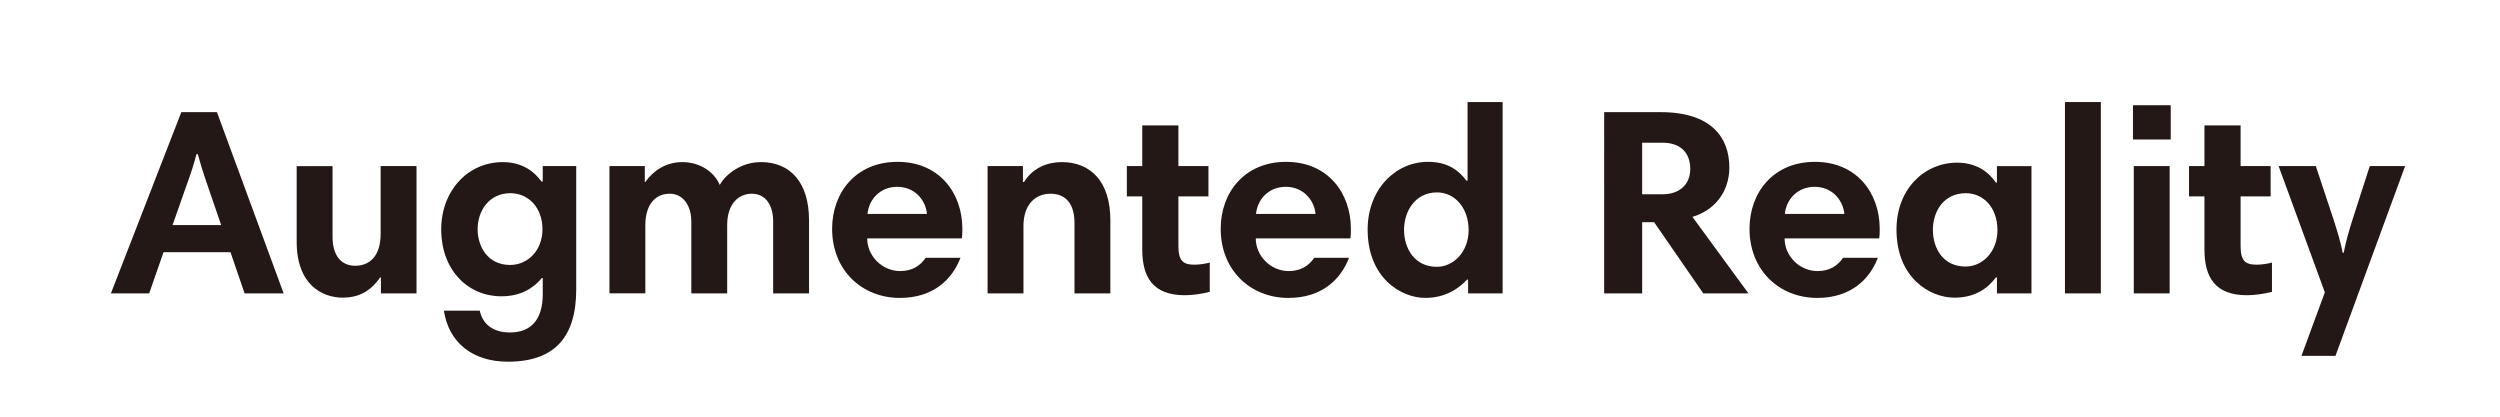
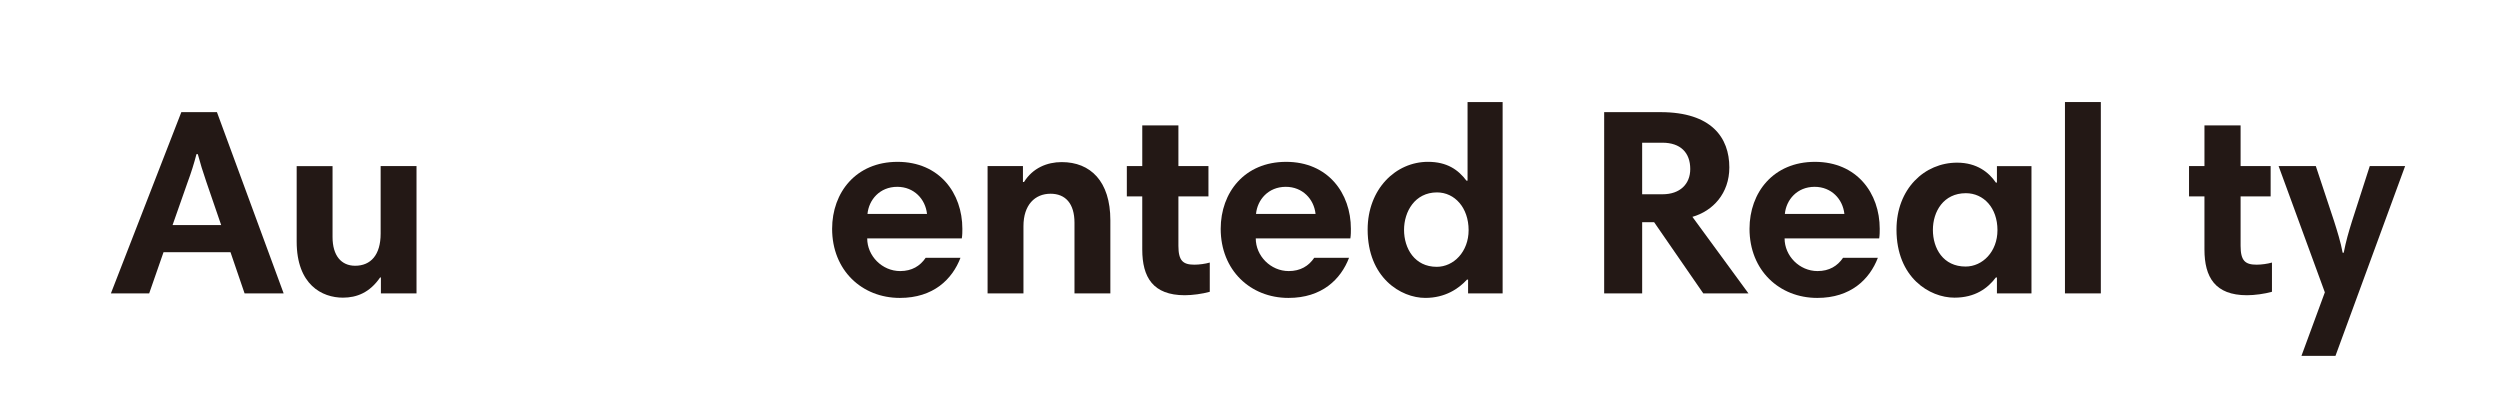
<svg xmlns="http://www.w3.org/2000/svg" version="1.1" id="root" x="0px" y="0px" width="180px" height="30px" viewBox="0 0 180 30" enable-background="new 0 0 180 30" xml:space="preserve">
  <title>Masked JPG image created from textAR.png</title>
  <desc>Created at Sun Apr 03 2016 21:36:46 GMT+0900 (JST)</desc>
  <rect fill="none" width="180" height="30" />
  <g>
    <path fill="#231815" d="M13.056,8.074h2.564l4.803,13.05H17.61l-1.014-2.966h-4.822l-1.033,2.966H7.985L13.056,8.074z    M12.424,16.207h3.501l-1.071-3.12c-0.249-0.727-0.44-1.339-0.612-1.99h-0.096c-0.172,0.669-0.383,1.339-0.632,2.009L12.424,16.207   z" />
    <path fill="#231815" d="M29.989,21.124h-2.564v-1.147h-0.057c-0.747,1.09-1.684,1.454-2.679,1.454   c-1.492,0-3.329-0.919-3.329-4.038v-5.434h2.583v5.109c0,1.34,0.631,2.066,1.626,2.066c1.129,0,1.837-0.784,1.837-2.314v-4.861   h2.583V21.124z" />
-     <path fill="#231815" d="M41.488,20.837c0,3.406-1.531,5.205-4.917,5.205c-2.564,0-4.267-1.397-4.611-3.674h2.583   c0.191,0.88,0.842,1.569,2.181,1.569c1.55,0,2.354-0.977,2.354-2.756v-1.167H39.02c-0.612,0.727-1.512,1.32-2.928,1.32   c-2.373,0-4.324-1.856-4.324-4.822c0-2.755,1.894-4.841,4.439-4.841c1.455,0,2.315,0.747,2.774,1.397h0.096v-1.11h2.411V20.837z    M36.724,19.077c1.282,0,2.334-1.053,2.334-2.564c0-1.569-1.014-2.603-2.315-2.603c-1.55,0-2.354,1.301-2.354,2.584   C34.39,17.757,35.117,19.077,36.724,19.077z" />
-     <path fill="#231815" d="M43.88,11.958h2.545v1.148h0.038c0.574-0.823,1.493-1.435,2.66-1.435c1.377,0,2.354,0.804,2.698,1.646   c0.459-0.823,1.588-1.646,2.966-1.646c2.105,0,3.463,1.455,3.463,4.191v5.262h-2.583v-5.186c0-1.052-0.459-1.99-1.55-1.99   c-0.899,0-1.76,0.688-1.76,2.258v4.917h-2.583v-5.186c0-1.129-0.593-1.99-1.55-1.99c-1.071,0-1.76,0.823-1.76,2.258v4.917H43.88   V11.958z" />
    <path fill="#231815" d="M69.29,16.475c0,0.21,0,0.44-0.039,0.688h-6.812c0,1.264,1.072,2.354,2.373,2.354   c0.842,0,1.435-0.363,1.837-0.956h2.506c-0.593,1.55-1.952,2.889-4.363,2.889c-2.736,0-4.879-1.989-4.879-4.975   c0-2.622,1.722-4.822,4.707-4.822C67.644,11.652,69.29,13.91,69.29,16.475z M62.459,15.403h4.286   c-0.115-1.072-0.938-1.952-2.143-1.952C63.339,13.451,62.555,14.389,62.459,15.403z" />
    <path fill="#231815" d="M71.107,11.958h2.545v1.148h0.076c0.632-1.014,1.665-1.435,2.717-1.435c2.066,0,3.501,1.378,3.501,4.191   v5.262h-2.583v-5.09c0-1.377-0.65-2.085-1.722-2.085c-1.129,0-1.952,0.804-1.952,2.334v4.841h-2.583V11.958z" />
    <path fill="#231815" d="M81.133,11.958h1.11V9.031h2.602v2.927h2.163v2.182h-2.163v3.559c0,1.071,0.326,1.358,1.148,1.358   c0.344,0,0.784-0.058,1.11-0.153v2.105c-0.536,0.152-1.263,0.248-1.799,0.248c-2.296,0-3.062-1.301-3.062-3.291V14.14h-1.11V11.958   z" />
-     <path fill="#231815" d="M97.264,16.475c0,0.21,0,0.44-0.038,0.688h-6.812c0,1.264,1.072,2.354,2.374,2.354   c0.842,0,1.435-0.363,1.837-0.956h2.506c-0.593,1.55-1.951,2.889-4.362,2.889c-2.736,0-4.879-1.989-4.879-4.975   c0-2.622,1.722-4.822,4.708-4.822C95.618,11.652,97.264,13.91,97.264,16.475z M90.433,15.403h4.287   c-0.115-1.072-0.938-1.952-2.144-1.952C91.313,13.451,90.528,14.389,90.433,15.403z" />
+     <path fill="#231815" d="M97.264,16.475c0,0.21,0,0.44-0.038,0.688h-6.812c0,1.264,1.072,2.354,2.374,2.354   c0.842,0,1.435-0.363,1.837-0.956h2.506c-0.593,1.55-1.951,2.889-4.362,2.889c-2.736,0-4.879-1.989-4.879-4.975   c0-2.622,1.722-4.822,4.708-4.822C95.618,11.652,97.264,13.91,97.264,16.475M90.433,15.403h4.287   c-0.115-1.072-0.938-1.952-2.144-1.952C91.313,13.451,90.528,14.389,90.433,15.403z" />
    <path fill="#231815" d="M108.189,21.124h-2.487v-0.995h-0.076c-0.594,0.651-1.569,1.32-3.005,1.32c-1.76,0-4.151-1.454-4.151-4.917   c0-2.928,2.027-4.88,4.343-4.88c1.378,0,2.182,0.574,2.774,1.358h0.077V7.347h2.525V21.124z M103.444,19.211   c1.225,0,2.296-1.091,2.296-2.641c0-1.607-0.995-2.717-2.276-2.717c-1.589,0-2.373,1.377-2.373,2.698   C101.091,17.891,101.856,19.211,103.444,19.211z" />
    <path fill="#231815" d="M125.889,21.124h-3.253l-3.54-5.128h-0.86v5.128h-2.736V8.074h4.056c3.674,0,4.956,1.837,4.956,3.98   c0,1.875-1.187,3.138-2.659,3.559L125.889,21.124z M119.689,10.275h-1.454v3.712h1.473c1.244,0,1.99-0.727,1.99-1.818   C121.698,10.983,120.99,10.275,119.689,10.275z" />
    <path fill="#231815" d="M135.34,16.475c0,0.21,0,0.44-0.038,0.688h-6.812c0,1.264,1.071,2.354,2.373,2.354   c0.842,0,1.435-0.363,1.837-0.956h2.506c-0.593,1.55-1.951,2.889-4.362,2.889c-2.736,0-4.879-1.989-4.879-4.975   c0-2.622,1.722-4.822,4.707-4.822C133.694,11.652,135.34,13.91,135.34,16.475z M128.51,15.403h4.286   c-0.115-1.072-0.938-1.952-2.144-1.952C129.39,13.451,128.604,14.389,128.51,15.403z" />
    <path fill="#231815" d="M146.266,21.124h-2.487v-1.147h-0.076c-0.594,0.784-1.493,1.454-2.985,1.454   c-1.779,0-4.171-1.436-4.171-4.898c0-2.947,2.027-4.822,4.362-4.822c1.435,0,2.296,0.708,2.794,1.435h0.076v-1.187h2.487V21.124z    M141.521,19.191c1.225,0,2.296-1.071,2.296-2.621c0-1.607-0.995-2.66-2.276-2.66c-1.607,0-2.373,1.32-2.373,2.641   C139.167,17.891,139.913,19.191,141.521,19.191z" />
    <path fill="#231815" d="M148.677,7.347h2.583v13.777h-2.583V7.347z" />
-     <path fill="#231815" d="M153.574,7.577h2.718v2.468h-2.718V7.577z M153.632,11.958h2.583v9.166h-2.583V11.958z" />
    <path fill="#231815" d="M157.611,11.958h1.11V9.031h2.602v2.927h2.163v2.182h-2.163v3.559c0,1.071,0.326,1.358,1.148,1.358   c0.345,0,0.784-0.058,1.11-0.153v2.105c-0.536,0.152-1.264,0.248-1.799,0.248c-2.297,0-3.062-1.301-3.062-3.291V14.14h-1.11V11.958   z" />
    <path fill="#231815" d="M168.154,25.621h-2.449l1.684-4.573l-3.329-9.089h2.679l1.32,3.98c0.211,0.67,0.479,1.512,0.612,2.258   h0.077c0.172-0.88,0.344-1.454,0.593-2.258l1.282-3.98h2.545L168.154,25.621z" />
  </g>
</svg>